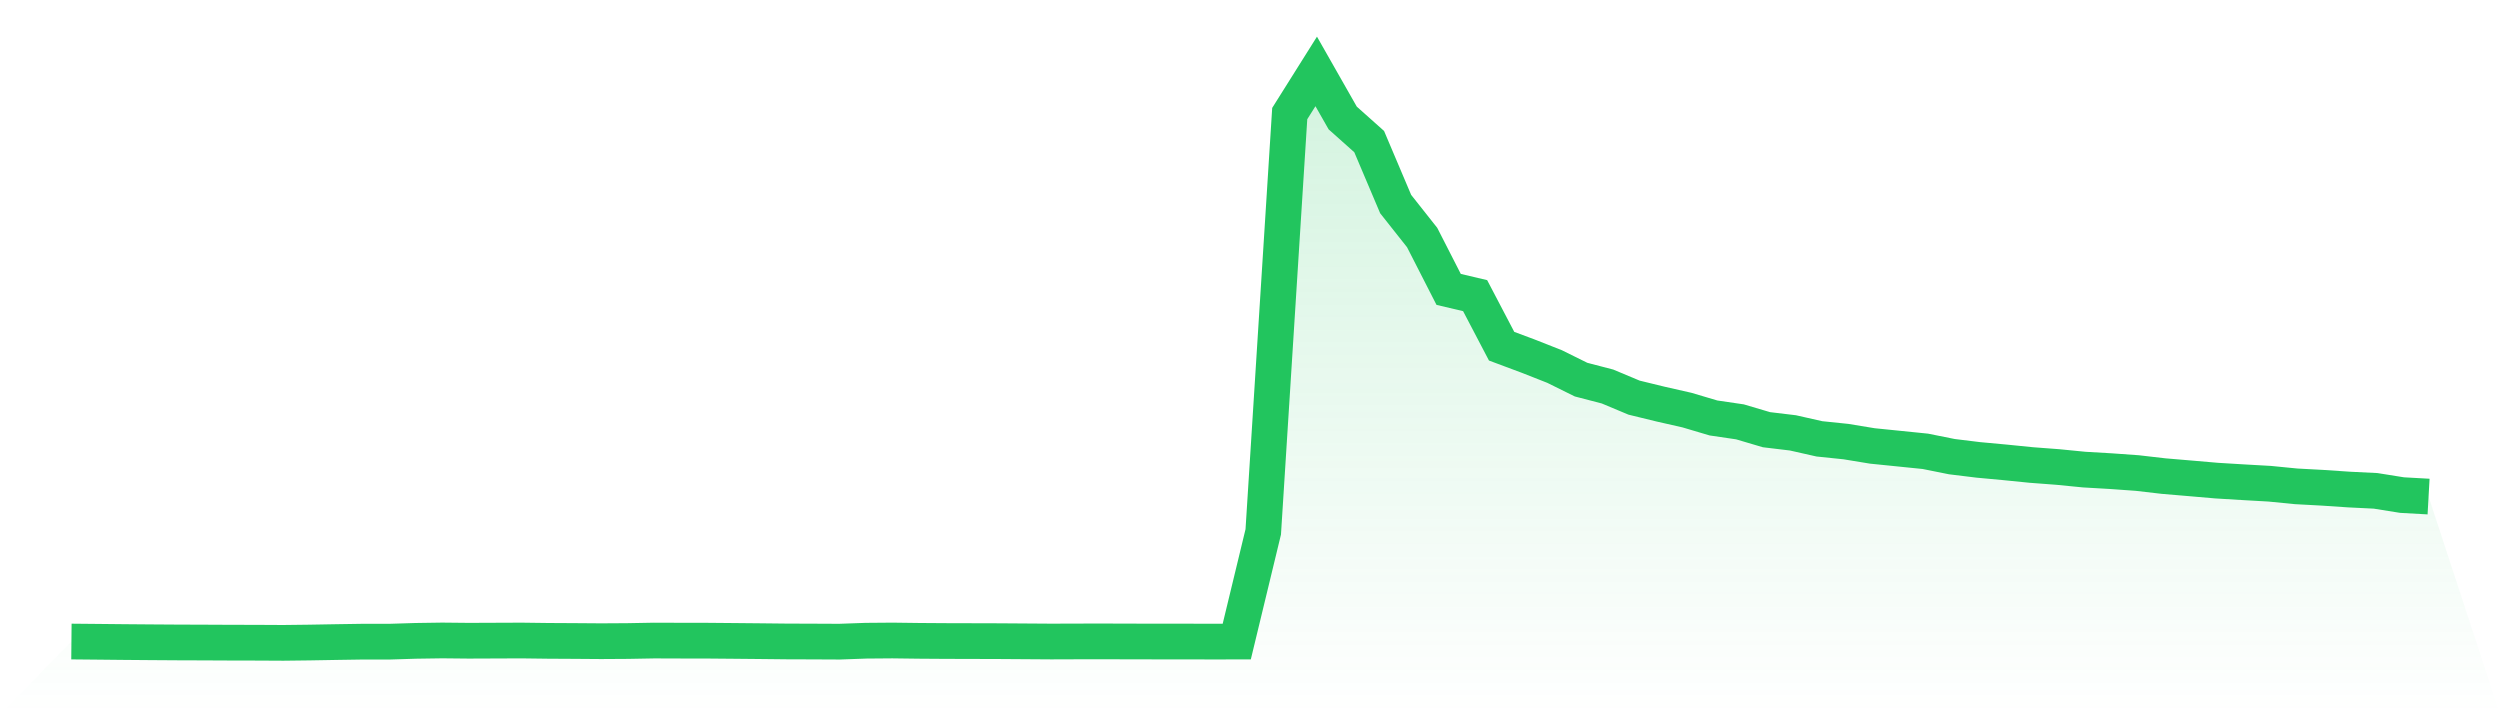
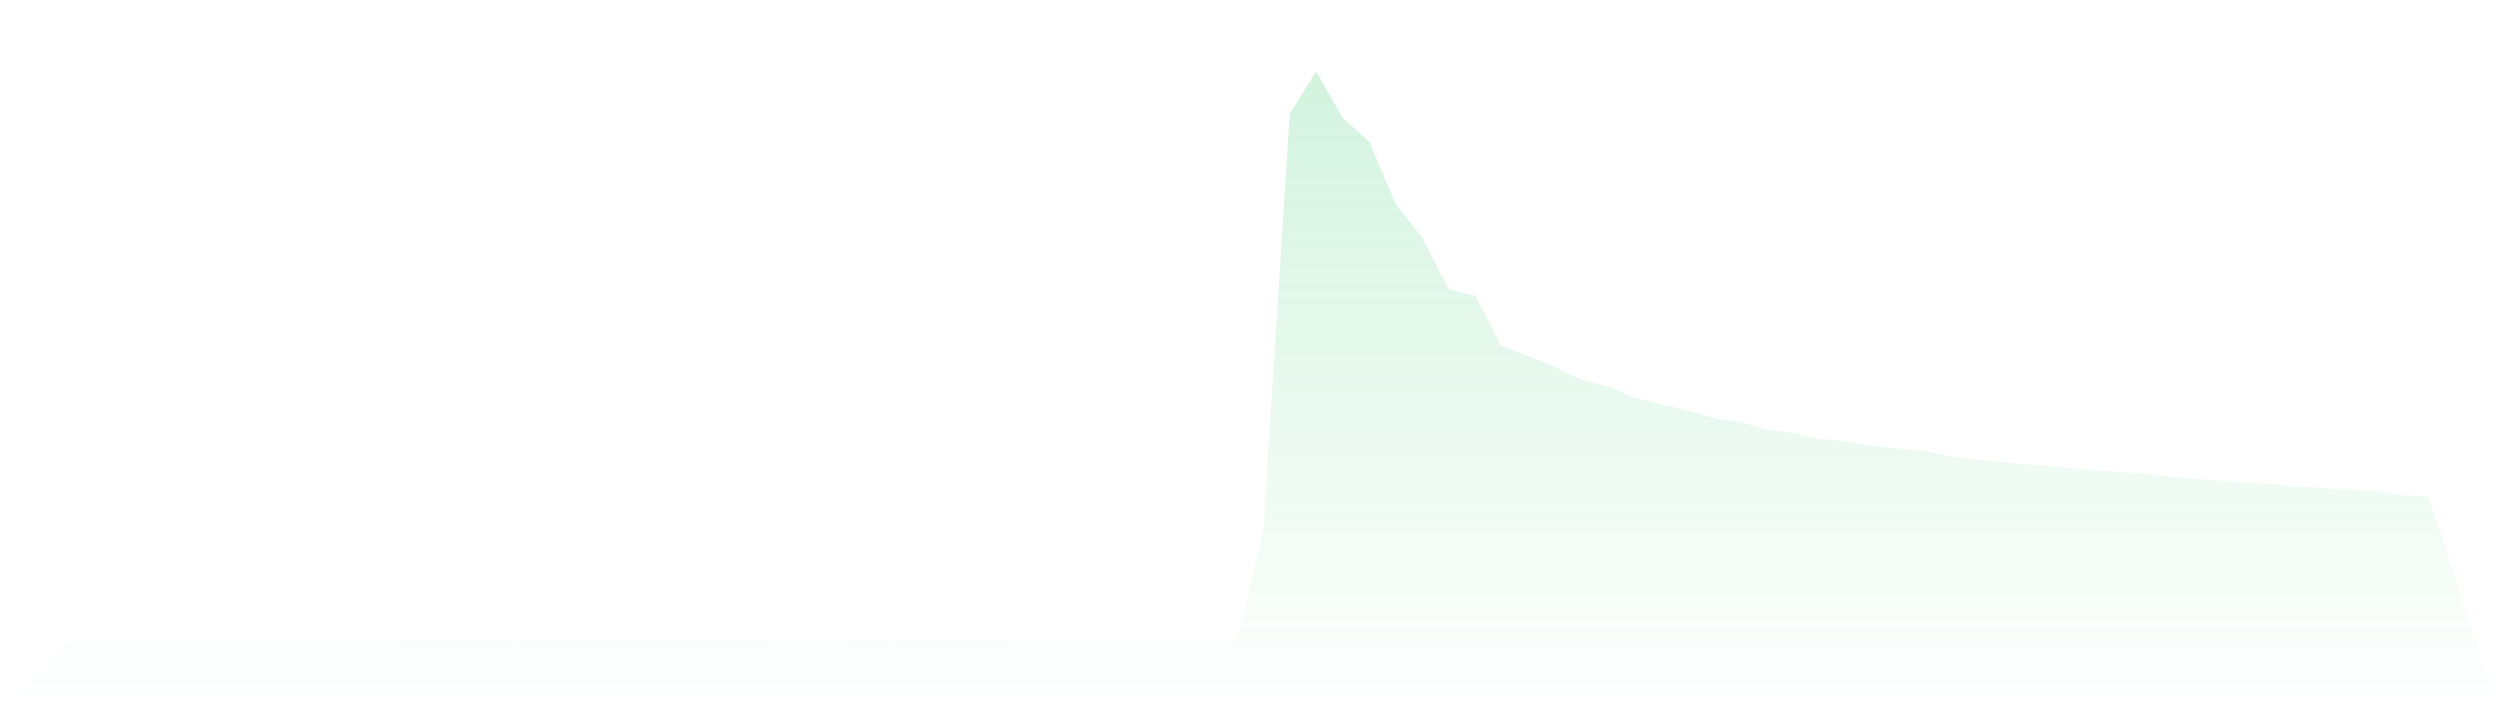
<svg xmlns="http://www.w3.org/2000/svg" viewBox="0 0 140 40">
  <defs>
    <linearGradient id="gradient" x1="0" x2="0" y1="0" y2="1">
      <stop offset="0%" stop-color="#22c55e" stop-opacity="0.2" />
      <stop offset="100%" stop-color="#22c55e" stop-opacity="0" />
    </linearGradient>
  </defs>
  <path d="M4,35.926 L4,35.926 L5.483,35.94 L6.966,35.955 L8.449,35.967 L9.933,35.977 L11.416,35.982 L12.899,35.989 L14.382,35.992 L15.865,36 L17.348,35.982 L18.831,35.956 L20.315,35.933 L21.798,35.934 L23.281,35.888 L24.764,35.866 L26.247,35.881 L27.73,35.875 L29.213,35.869 L30.697,35.888 L32.18,35.896 L33.663,35.907 L35.146,35.898 L36.629,35.871 L38.112,35.876 L39.596,35.878 L41.079,35.891 L42.562,35.905 L44.045,35.921 L45.528,35.926 L47.011,35.933 L48.494,35.88 L49.978,35.868 L51.461,35.887 L52.944,35.897 L54.427,35.901 L55.91,35.905 L57.393,35.915 L58.876,35.925 L60.36,35.92 L61.843,35.918 L63.326,35.923 L64.809,35.925 L66.292,35.926 L67.775,35.929 L69.258,35.928 L70.742,29.785 L72.225,6.36 L73.708,4 L75.191,6.607 L76.674,7.93 L78.157,11.428 L79.64,13.302 L81.124,16.206 L82.607,16.556 L84.09,19.387 L85.573,19.941 L87.056,20.525 L88.539,21.259 L90.022,21.645 L91.506,22.267 L92.989,22.629 L94.472,22.966 L95.955,23.406 L97.438,23.624 L98.921,24.063 L100.404,24.241 L101.888,24.576 L103.371,24.729 L104.854,24.973 L106.337,25.123 L107.82,25.274 L109.303,25.572 L110.787,25.754 L112.27,25.891 L113.753,26.04 L115.236,26.152 L116.719,26.298 L118.202,26.384 L119.685,26.49 L121.169,26.662 L122.652,26.787 L124.135,26.915 L125.618,27.005 L127.101,27.089 L128.584,27.235 L130.067,27.315 L131.551,27.415 L133.034,27.488 L134.517,27.725 L136,27.808 L140,40 L0,40 z" fill="url(#gradient)" />
-   <path d="M4,35.926 L4,35.926 L5.483,35.94 L6.966,35.955 L8.449,35.967 L9.933,35.977 L11.416,35.982 L12.899,35.989 L14.382,35.992 L15.865,36 L17.348,35.982 L18.831,35.956 L20.315,35.933 L21.798,35.934 L23.281,35.888 L24.764,35.866 L26.247,35.881 L27.73,35.875 L29.213,35.869 L30.697,35.888 L32.18,35.896 L33.663,35.907 L35.146,35.898 L36.629,35.871 L38.112,35.876 L39.596,35.878 L41.079,35.891 L42.562,35.905 L44.045,35.921 L45.528,35.926 L47.011,35.933 L48.494,35.88 L49.978,35.868 L51.461,35.887 L52.944,35.897 L54.427,35.901 L55.91,35.905 L57.393,35.915 L58.876,35.925 L60.36,35.92 L61.843,35.918 L63.326,35.923 L64.809,35.925 L66.292,35.926 L67.775,35.929 L69.258,35.928 L70.742,29.785 L72.225,6.36 L73.708,4 L75.191,6.607 L76.674,7.93 L78.157,11.428 L79.64,13.302 L81.124,16.206 L82.607,16.556 L84.09,19.387 L85.573,19.941 L87.056,20.525 L88.539,21.259 L90.022,21.645 L91.506,22.267 L92.989,22.629 L94.472,22.966 L95.955,23.406 L97.438,23.624 L98.921,24.063 L100.404,24.241 L101.888,24.576 L103.371,24.729 L104.854,24.973 L106.337,25.123 L107.82,25.274 L109.303,25.572 L110.787,25.754 L112.27,25.891 L113.753,26.04 L115.236,26.152 L116.719,26.298 L118.202,26.384 L119.685,26.49 L121.169,26.662 L122.652,26.787 L124.135,26.915 L125.618,27.005 L127.101,27.089 L128.584,27.235 L130.067,27.315 L131.551,27.415 L133.034,27.488 L134.517,27.725 L136,27.808" fill="none" stroke="#22c55e" stroke-width="2" />
</svg>